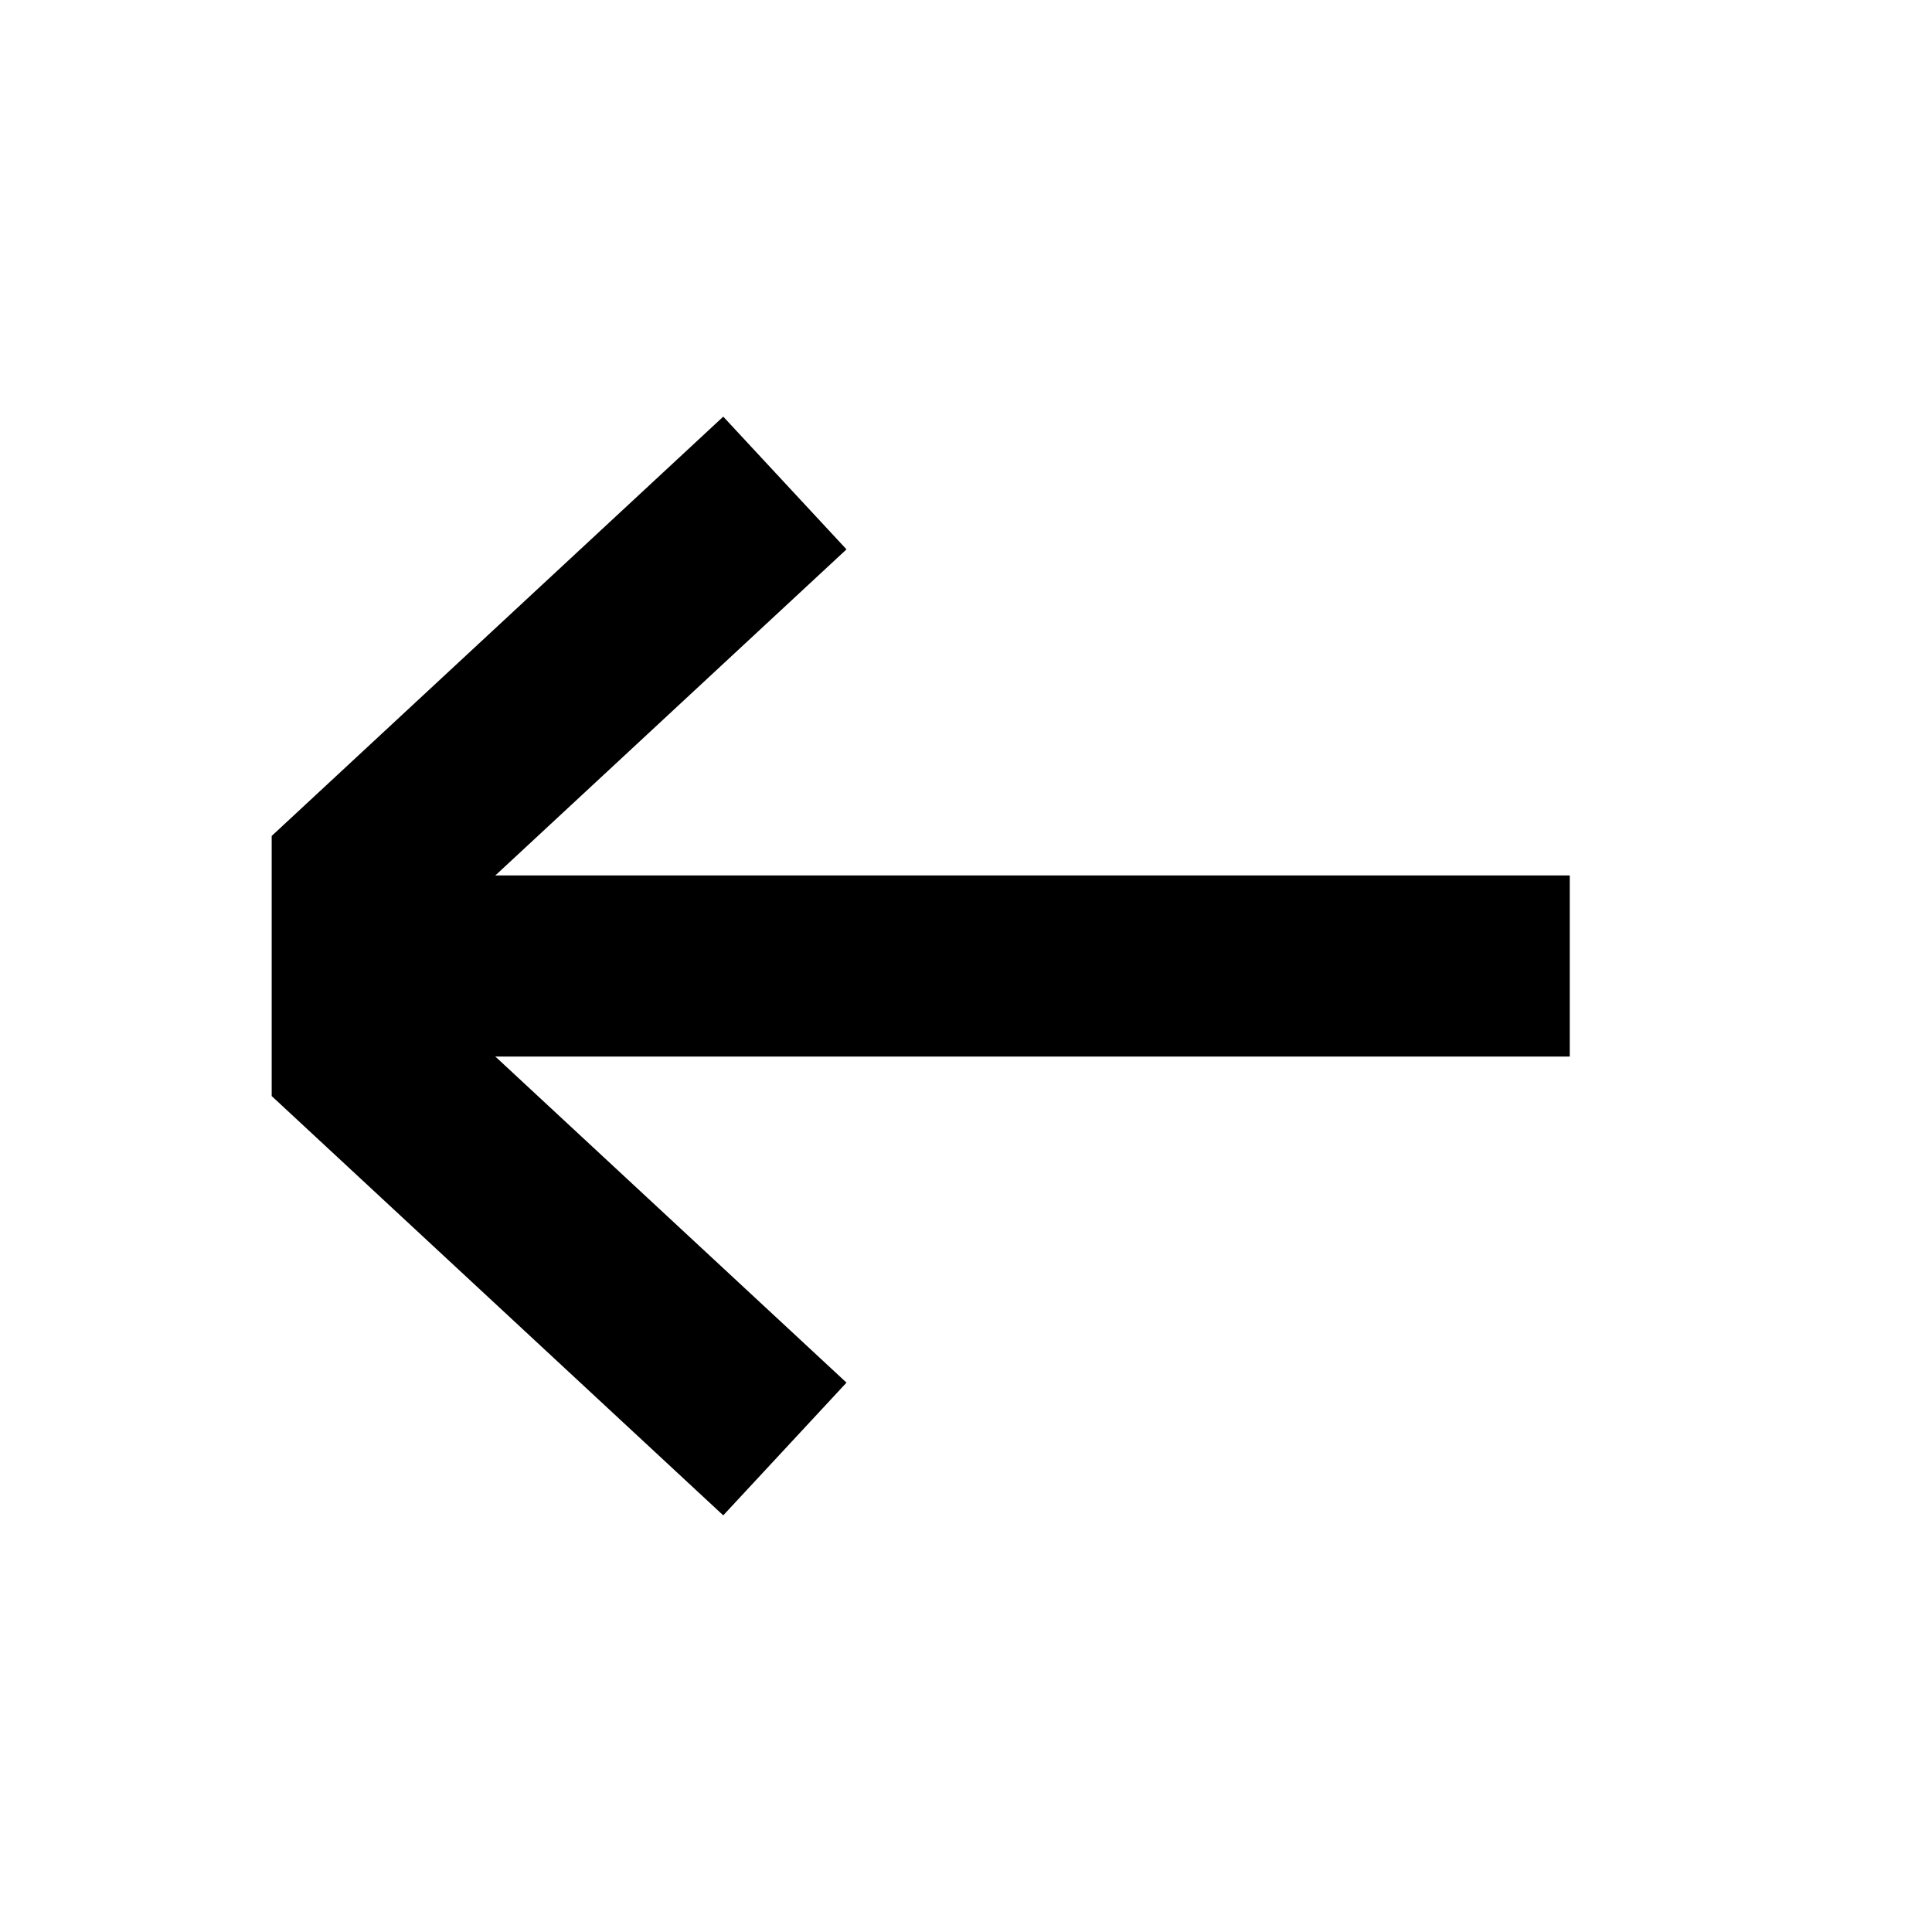
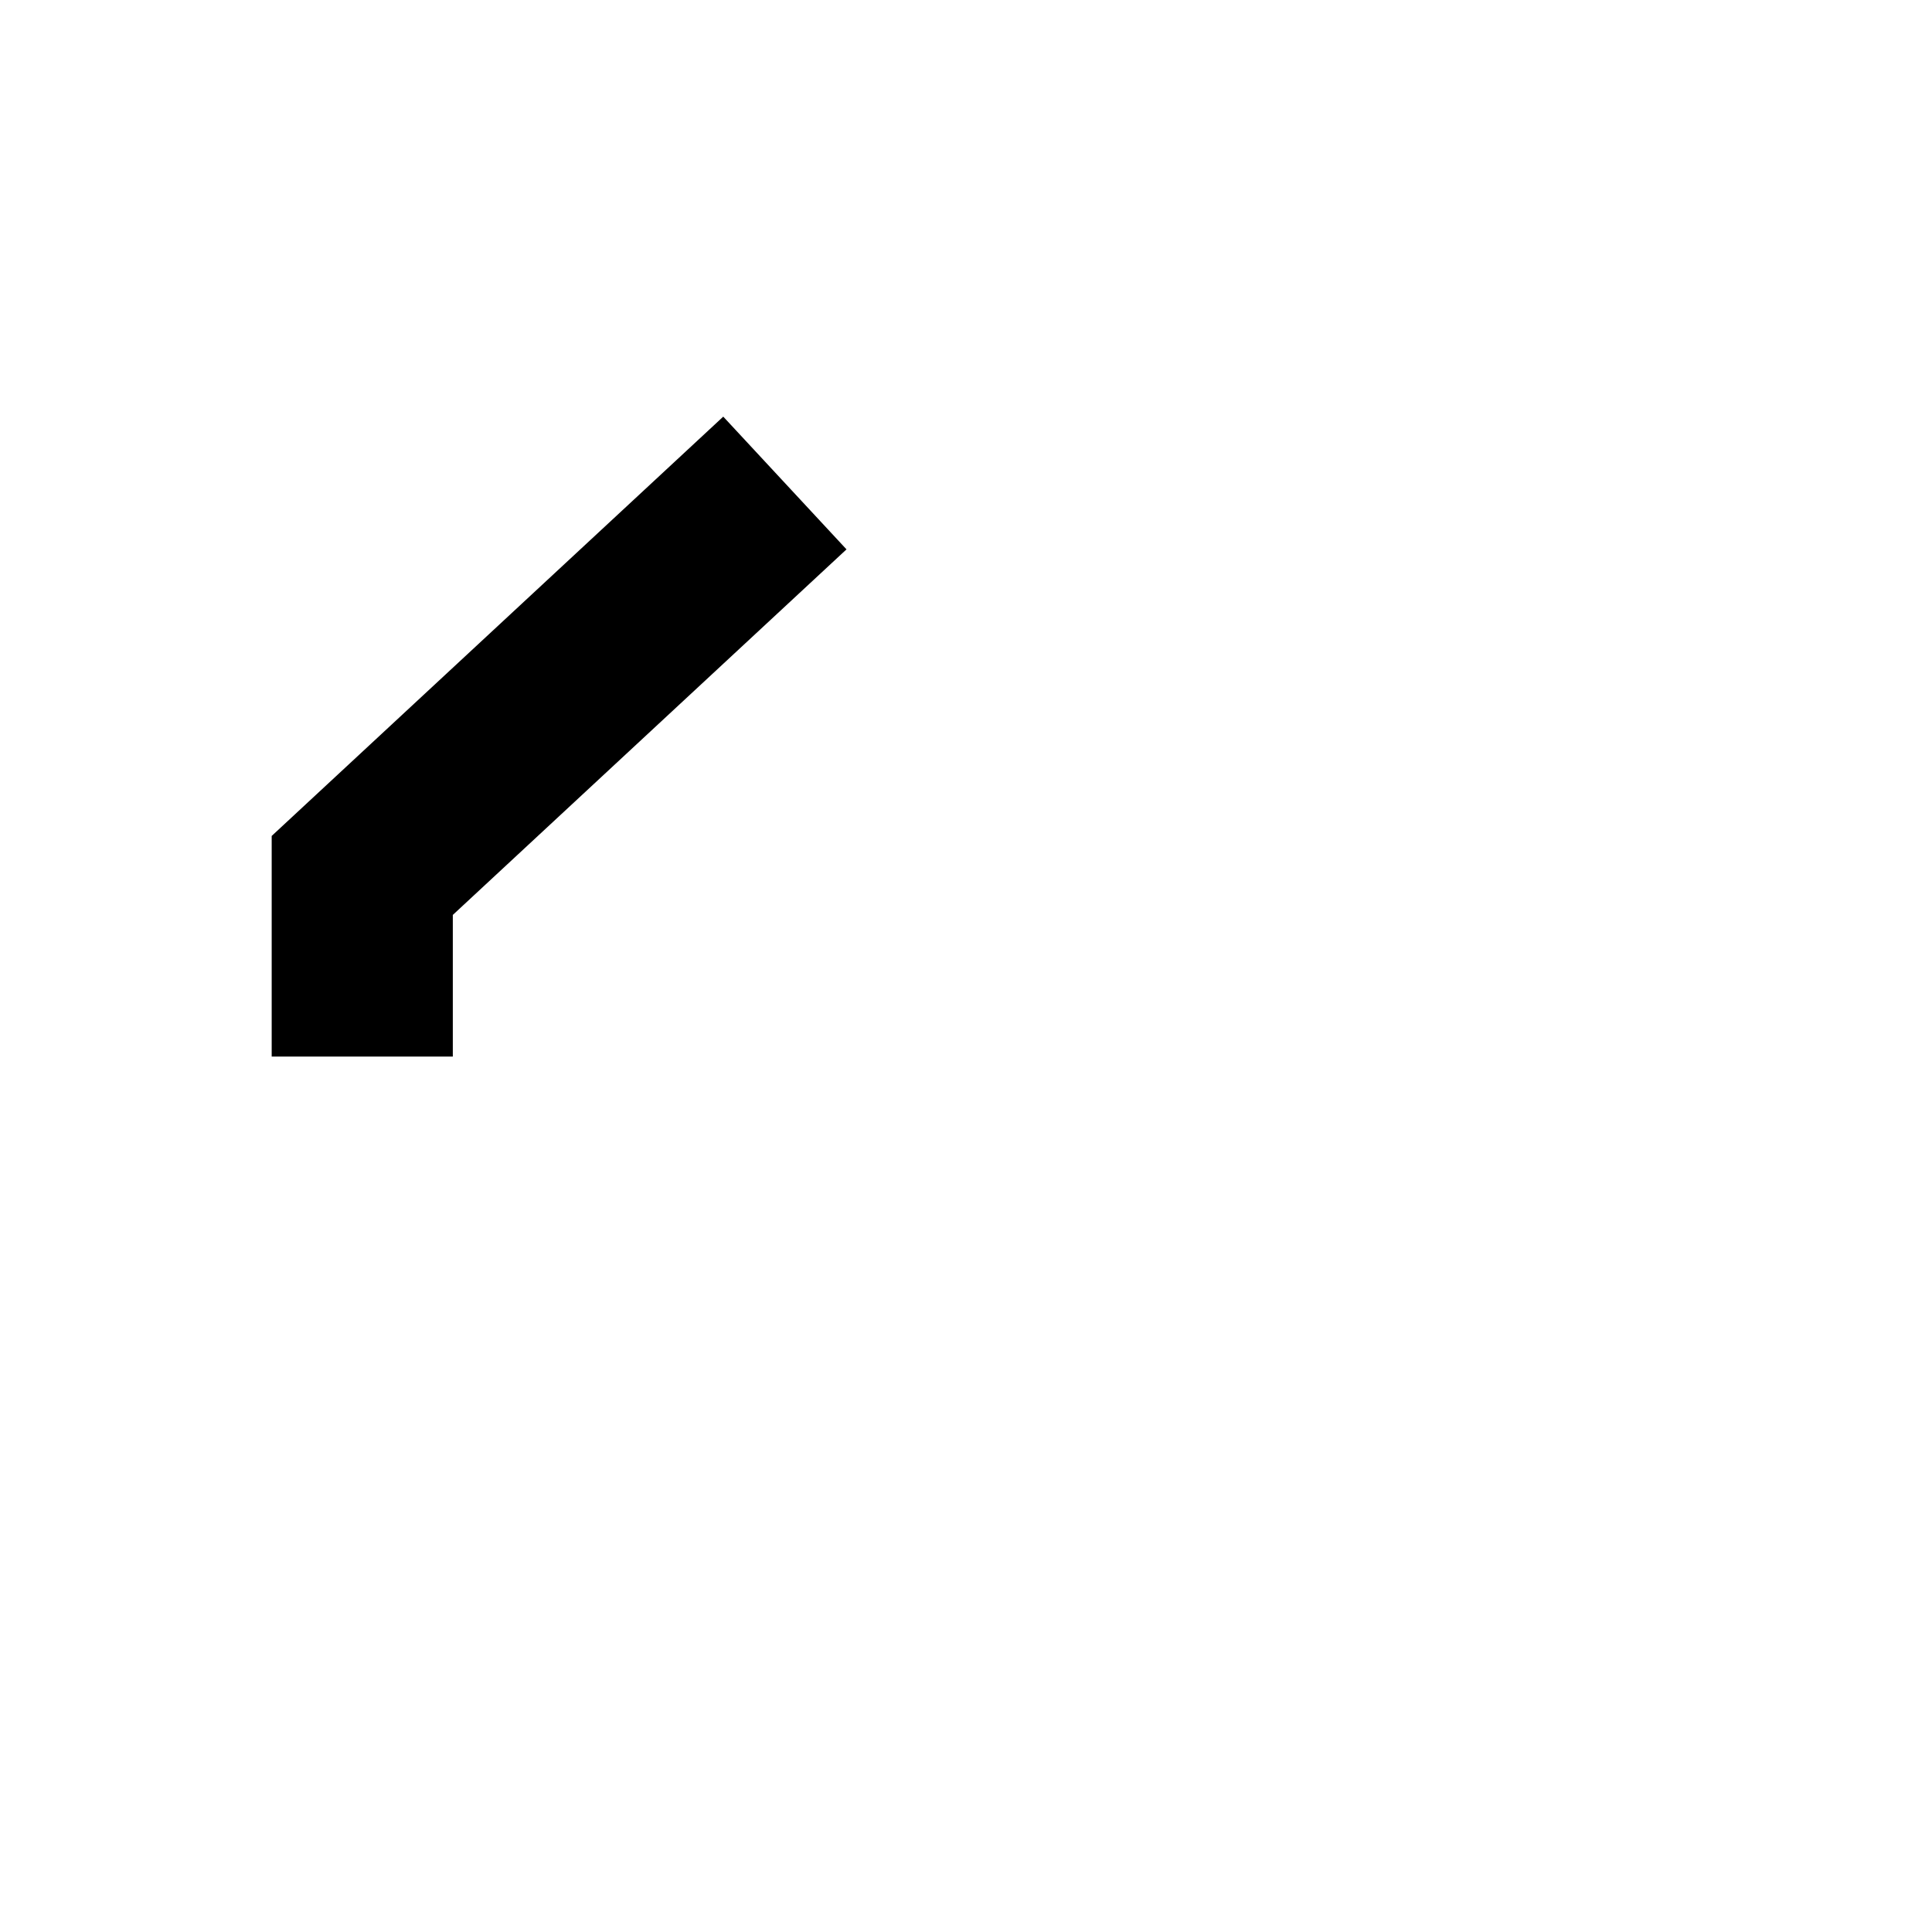
<svg xmlns="http://www.w3.org/2000/svg" width="32" height="32" viewBox="0 0 32 32" fill="none">
  <g>
-     <path d="M7 16L26 16" stroke="black" stroke-width="3" />
-     <path d="M13 8L6 14.5V17.5L13 24" stroke="black" stroke-width="3" />
+     <path d="M13 8L6 14.5V17.5" stroke="black" stroke-width="3" />
  </g>
</svg>